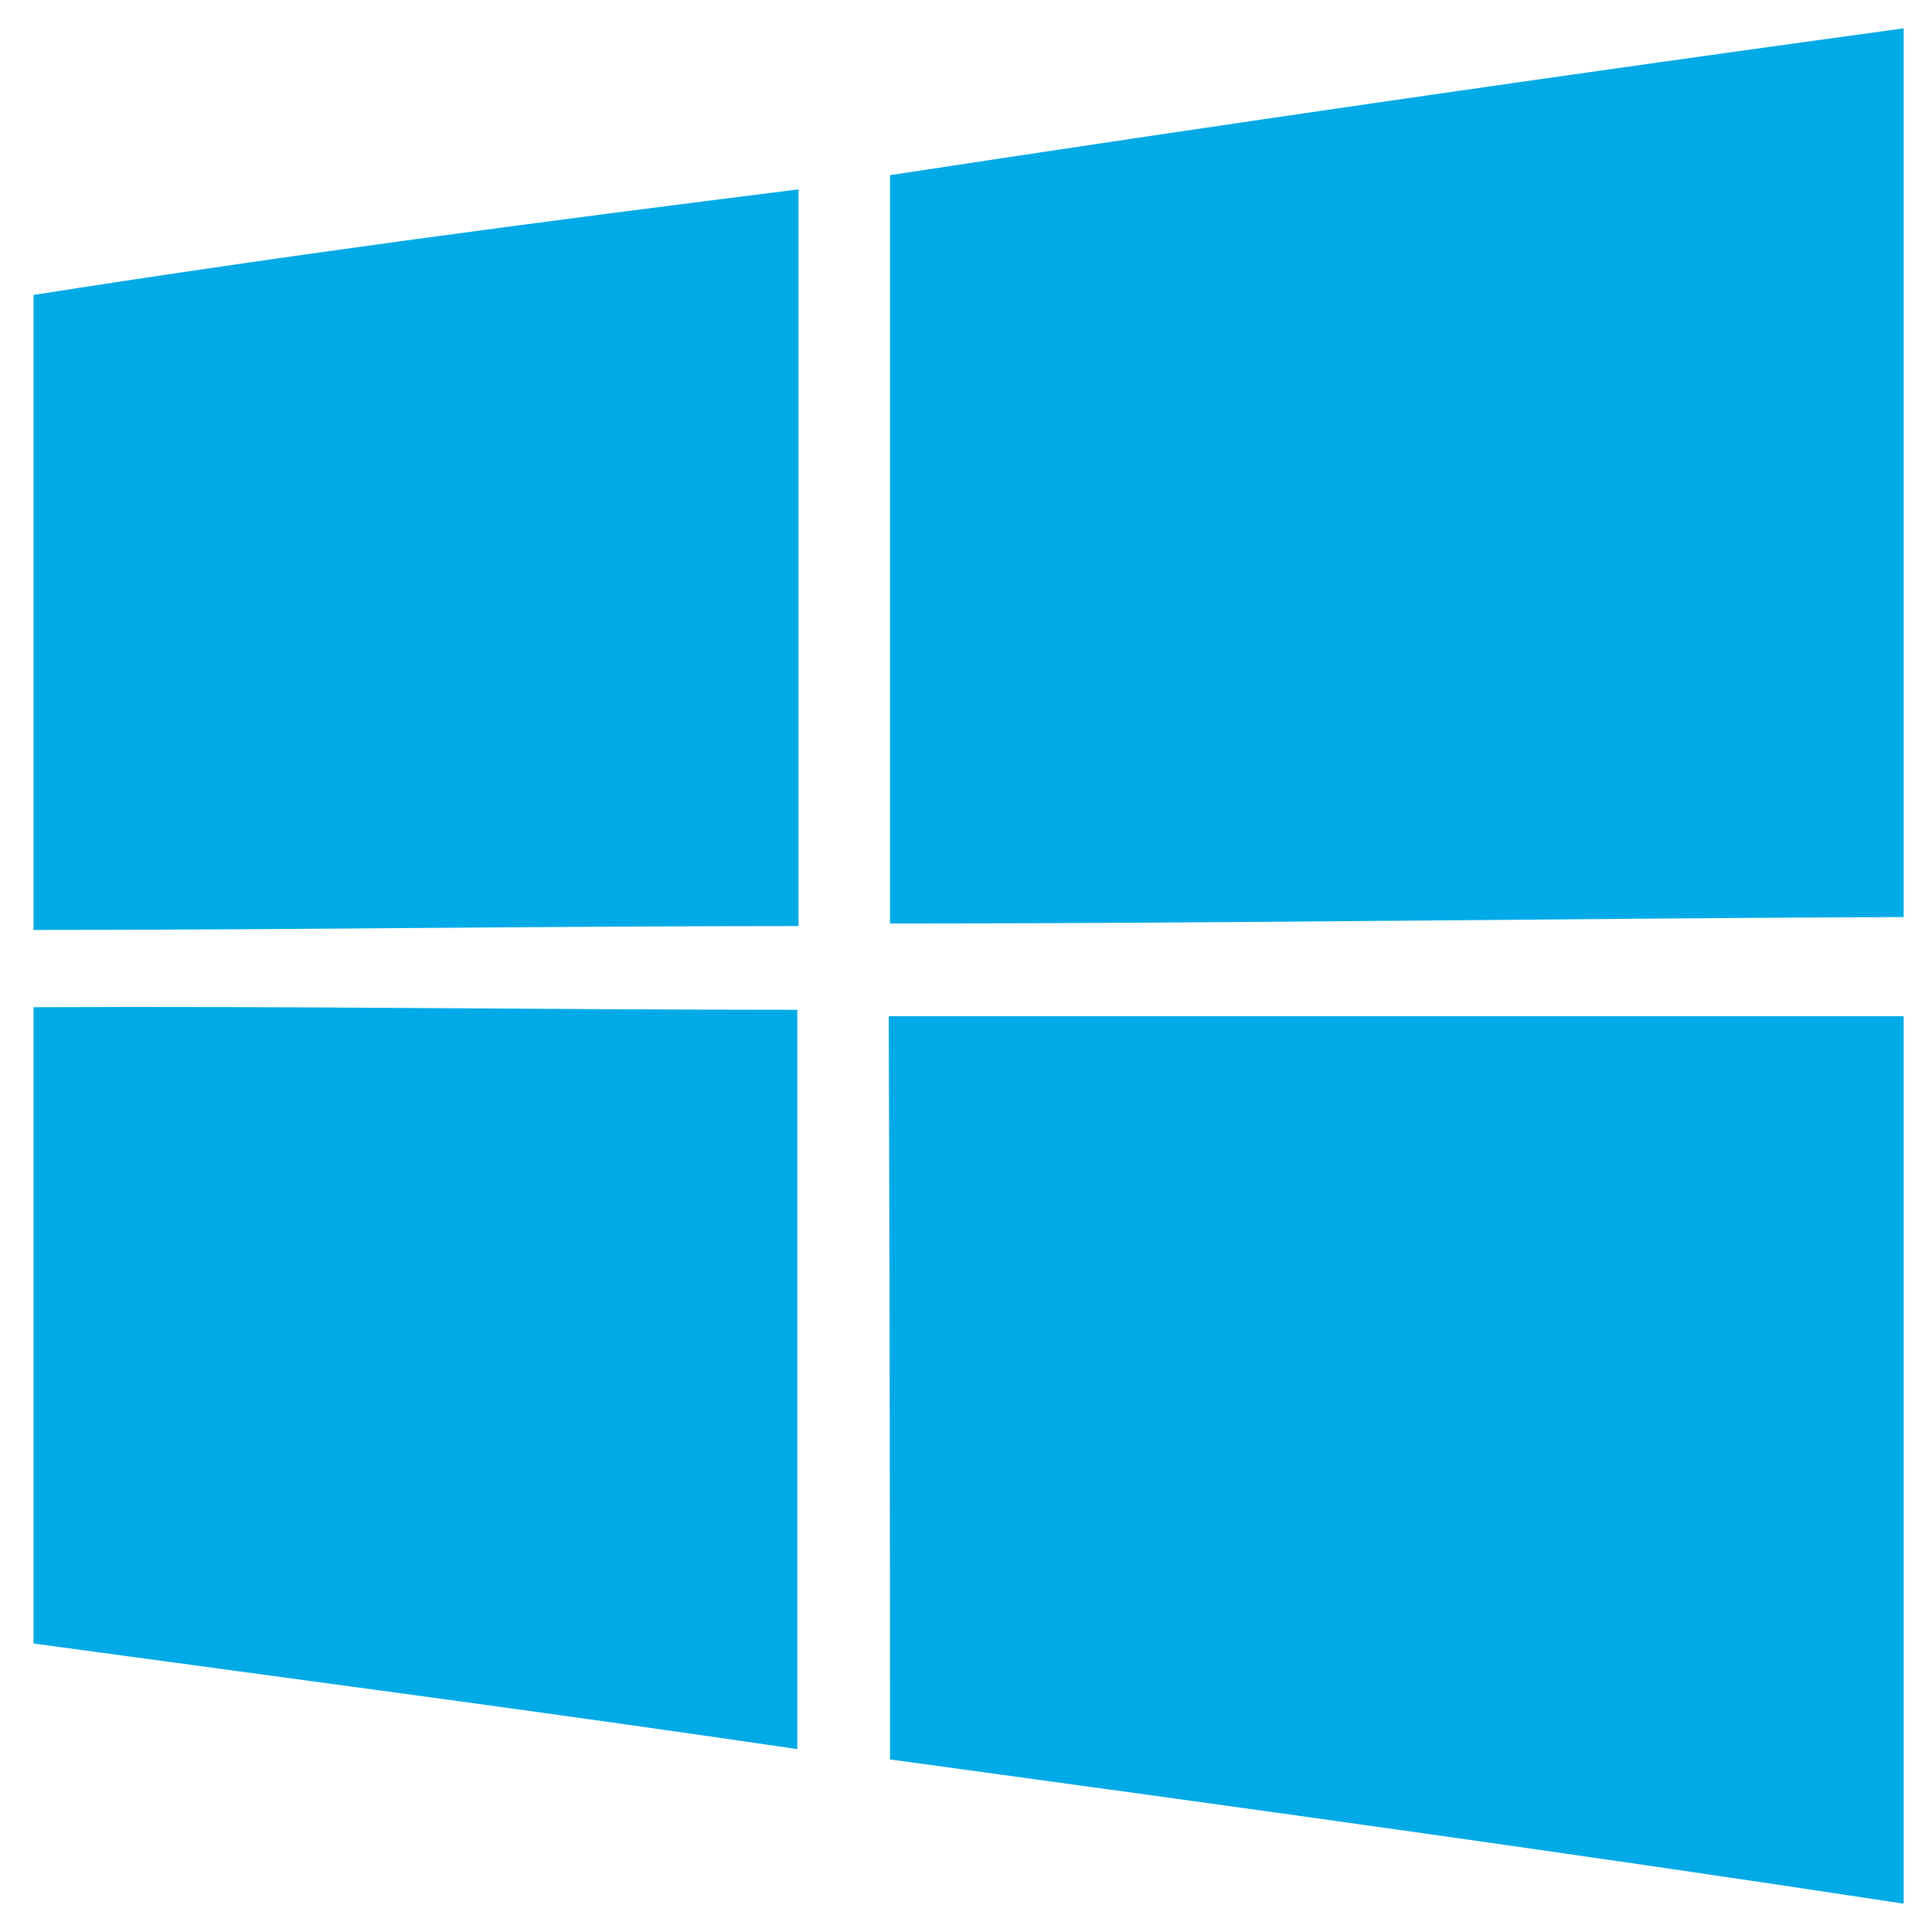
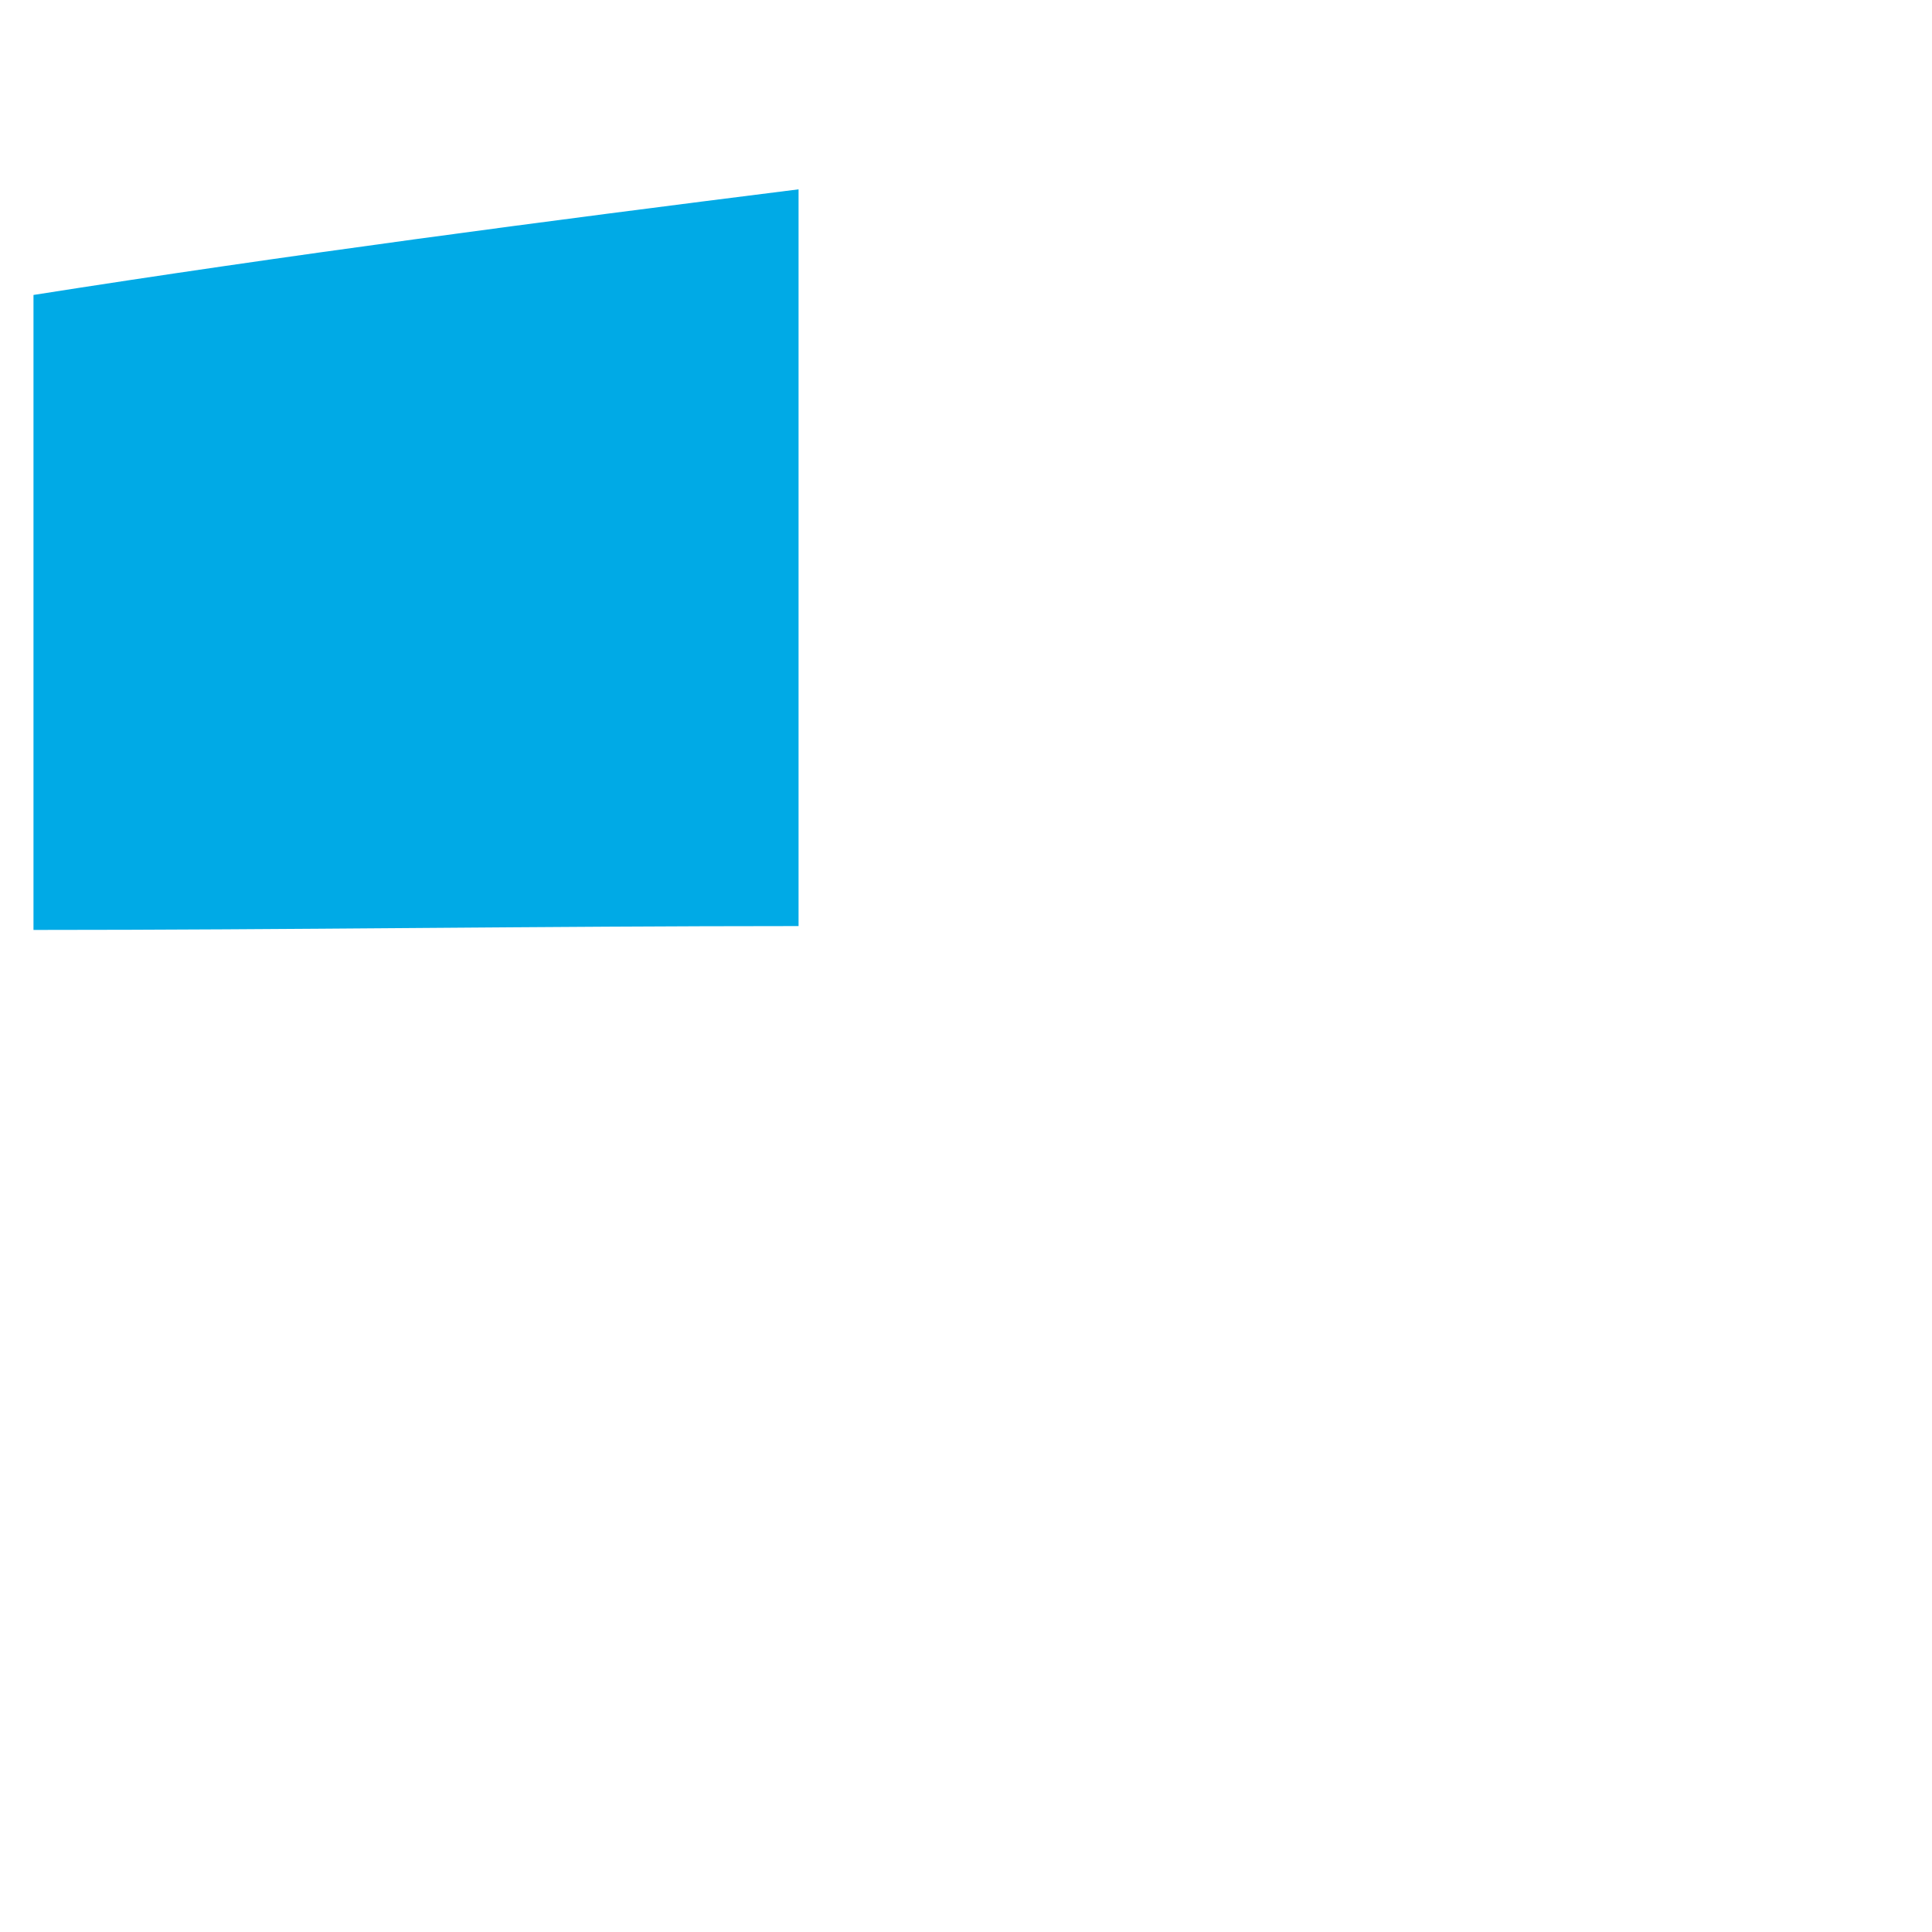
<svg xmlns="http://www.w3.org/2000/svg" version="1.2" viewBox="0 0 150 150" width="143" height="143">
  <title>os-windows (2)-svg</title>
  <style> .s0 { fill: #00aae6 } </style>
-   <path id="Layer" class="s0" d="m69.1 13.6q39.3-6 78.7-11.4 0 34.5 0 69c-26.2 0.1-52.4 0.5-78.7 0.5q0-29 0-58.1z" />
  <path id="Layer" class="s0" d="m2.6 22.9c19.7-3.1 39.5-5.7 59.4-8.2q0 28.6 0 57.2c-19.8 0-39.6 0.3-59.4 0.3v-49.3z" />
-   <path id="Layer" class="s0" d="m2.6 78.2c19.8-0.1 39.6 0.2 59.3 0.2q0 28.7 0 57.4c-19.7-2.9-39.5-5.5-59.3-8.2v-49.4z" />
-   <path id="Layer" class="s0" d="m69 78.9h78.8q0 34.4 0 68.9c-26.2-4-52.4-7.6-78.7-11.2q0-28.8-0.1-57.7z" />
</svg>